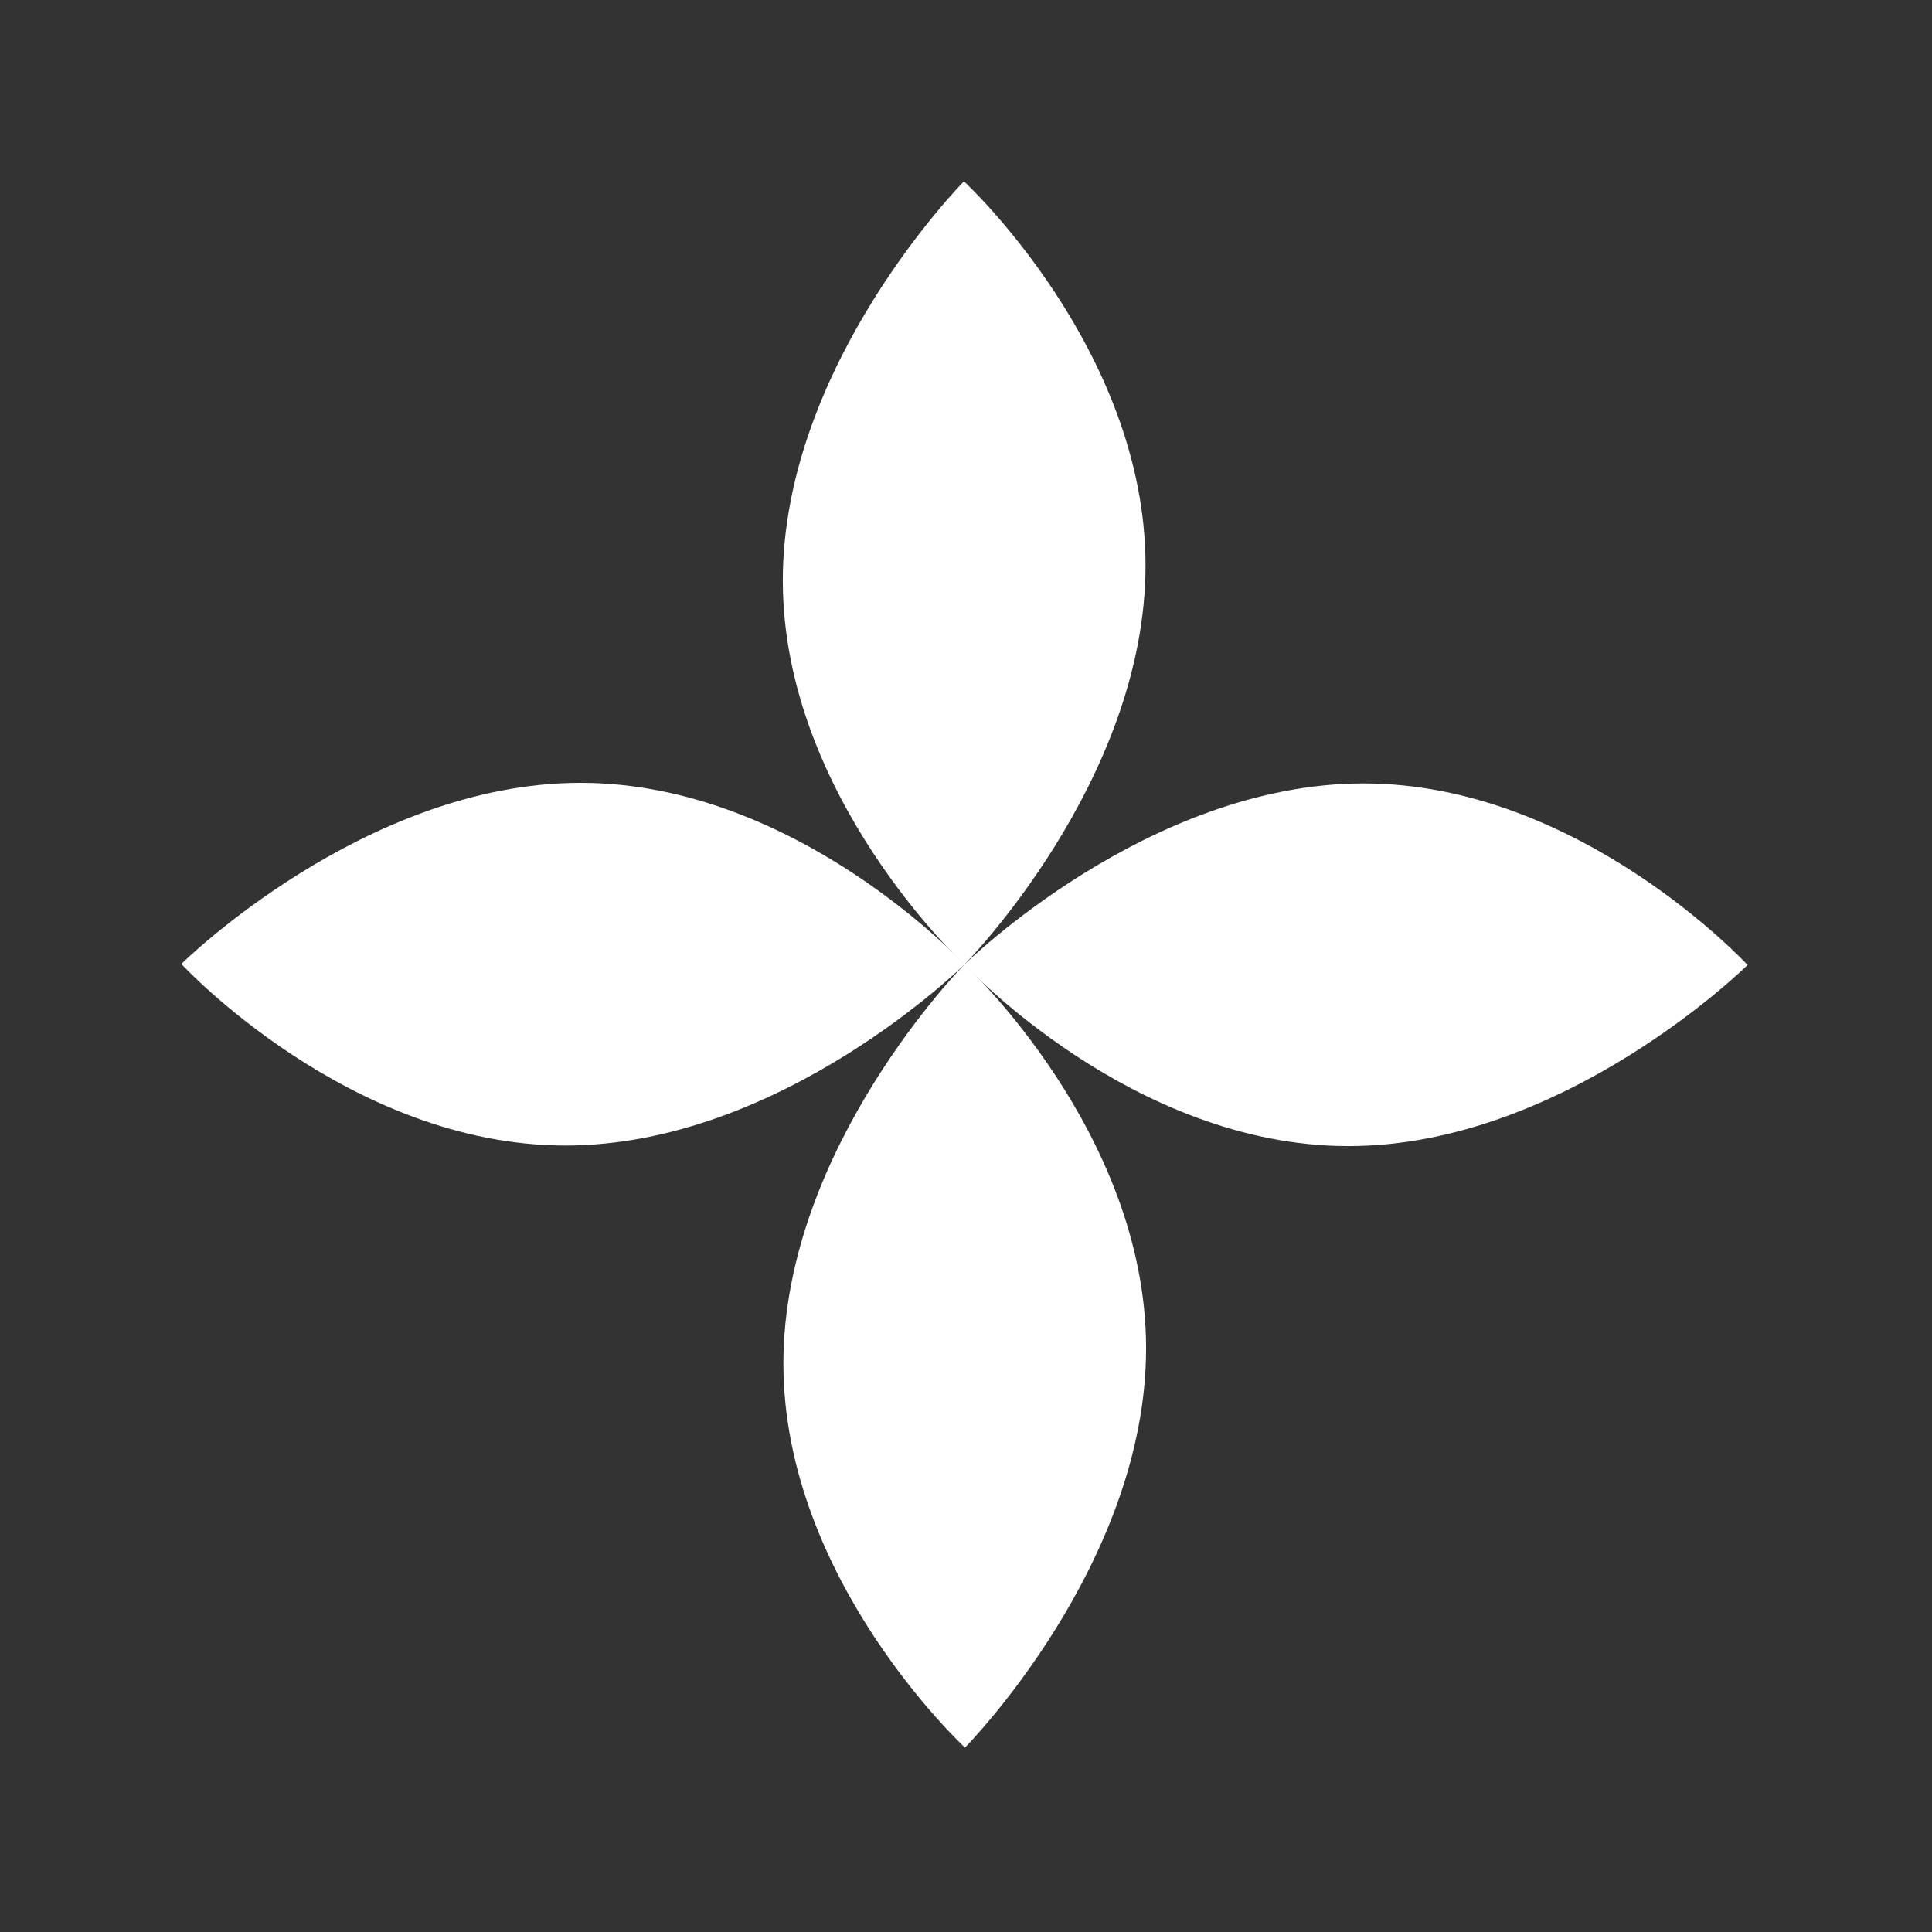
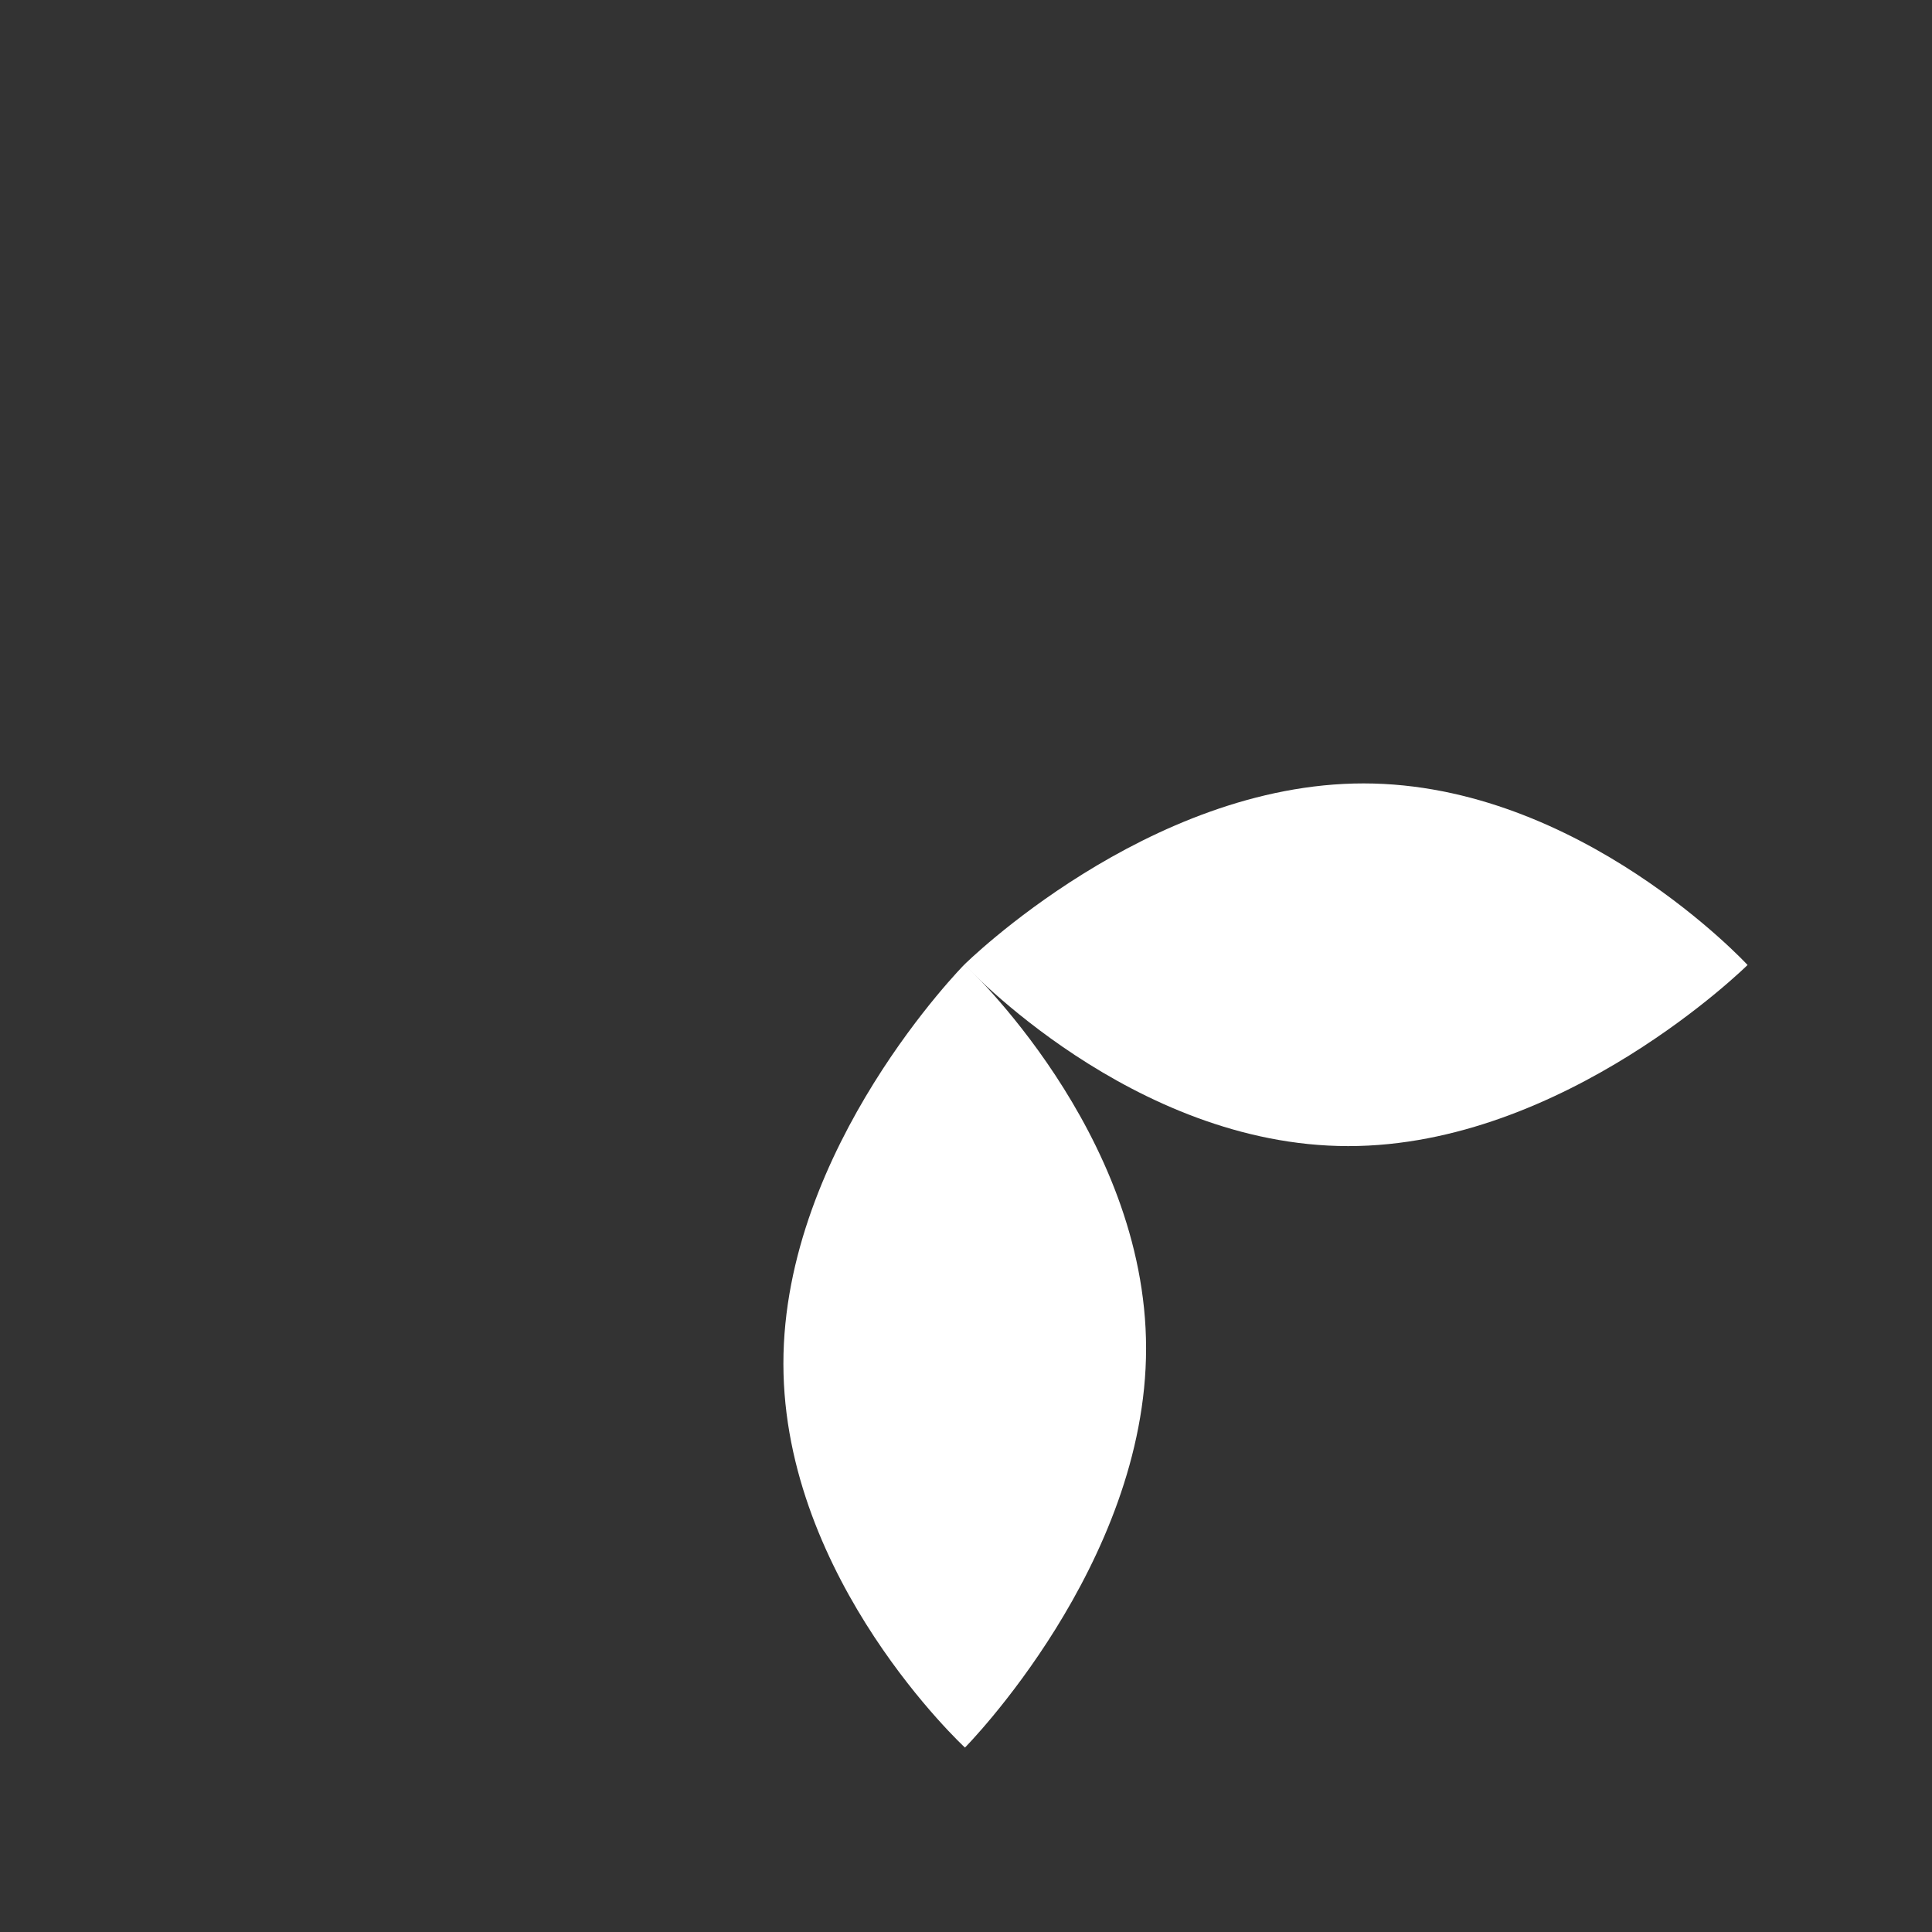
<svg xmlns="http://www.w3.org/2000/svg" width="95" height="95" viewBox="0 0 95 95" fill="none">
  <rect x="0" y="0" width="95" height="95" fill="#333333" stroke="none" />
  <g id="Group 18">
-     <path id="Ellipse 3" d="M56.327 27.79C56.333 38.425 47.42 47.428 47.42 47.428C47.42 47.428 38.498 39.19 38.492 28.555C38.486 17.921 47.399 8.917 47.399 8.917C47.399 8.917 56.321 17.156 56.327 27.79Z" fill="white" />
    <path id="Ellipse 4" d="M67.058 38.522C56.424 38.516 47.42 47.429 47.42 47.429C47.42 47.429 55.659 56.351 66.293 56.356C76.928 56.362 85.931 47.45 85.931 47.45C85.931 47.45 77.693 38.528 67.058 38.522Z" fill="white" />
-     <path id="Ellipse 5" d="M27.789 56.328C38.424 56.334 47.427 47.421 47.427 47.421C47.427 47.421 39.189 38.499 28.554 38.493C17.92 38.487 8.916 47.4 8.916 47.4C8.916 47.4 17.155 56.322 27.789 56.328Z" fill="white" />
    <path id="Ellipse 6" d="M38.521 67.058C38.515 56.424 47.428 47.42 47.428 47.42C47.428 47.42 56.35 55.659 56.355 66.293C56.361 76.928 47.449 85.931 47.449 85.931C47.449 85.931 38.527 77.693 38.521 67.058Z" fill="white" />
  </g>
</svg>